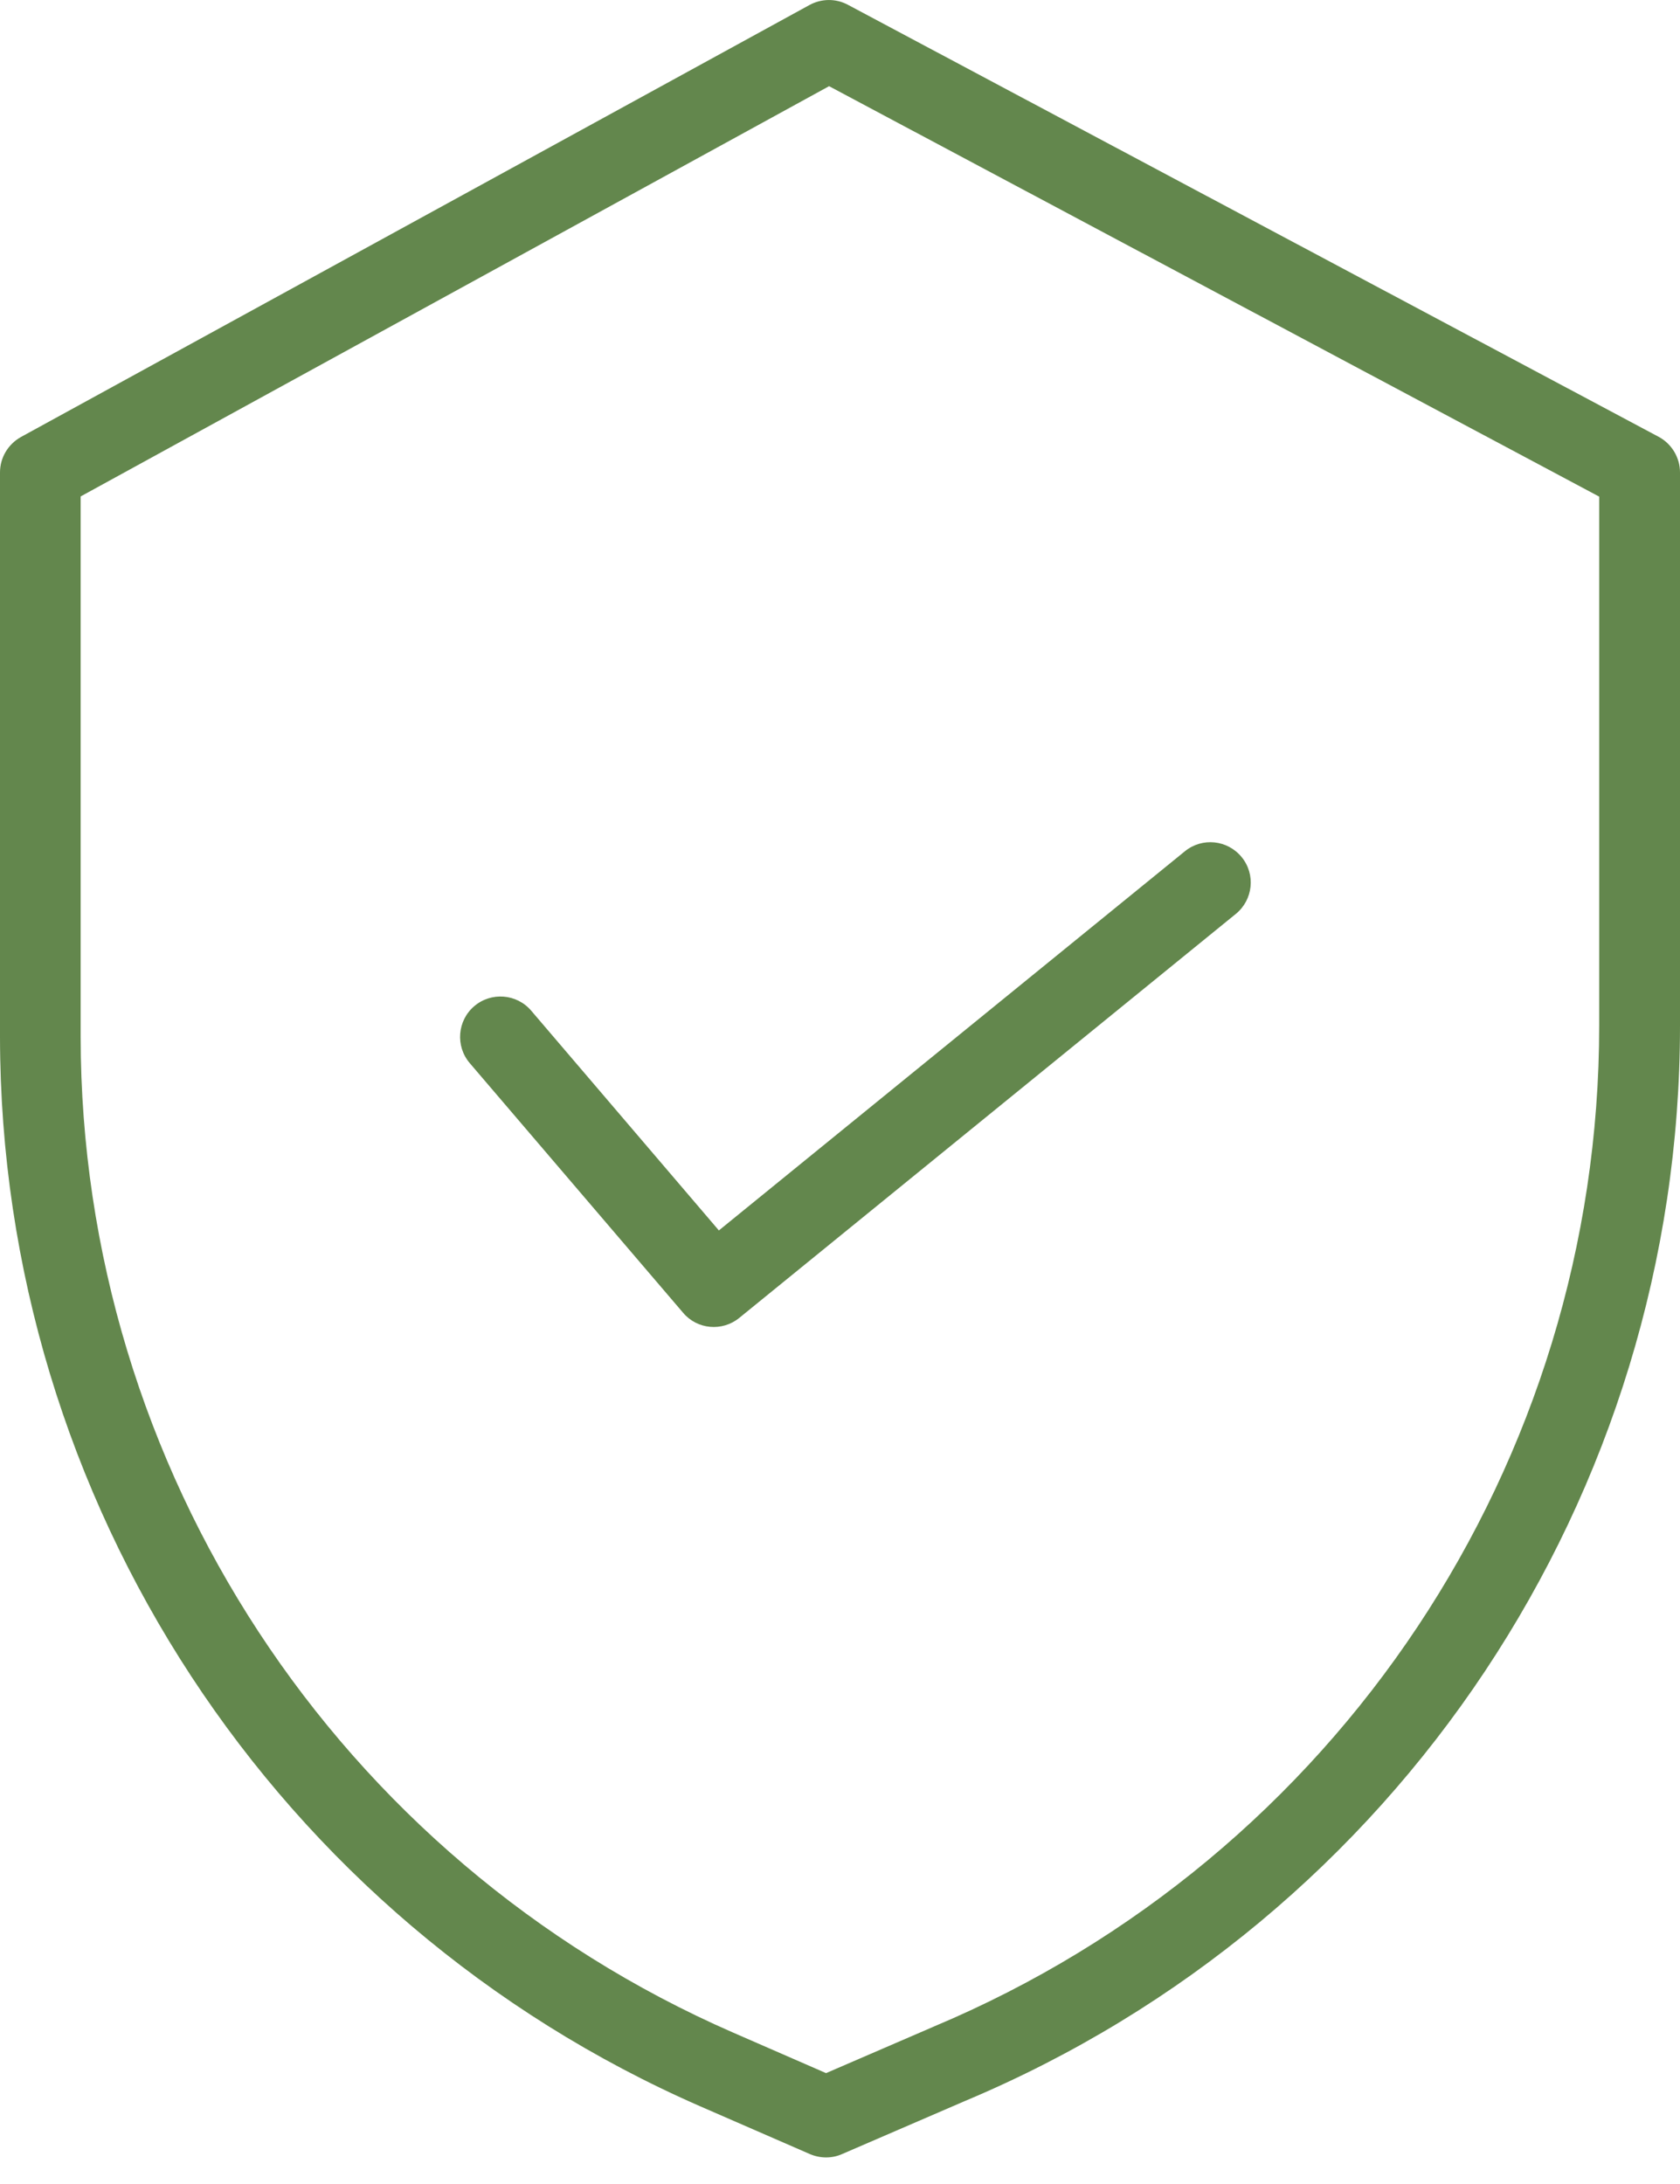
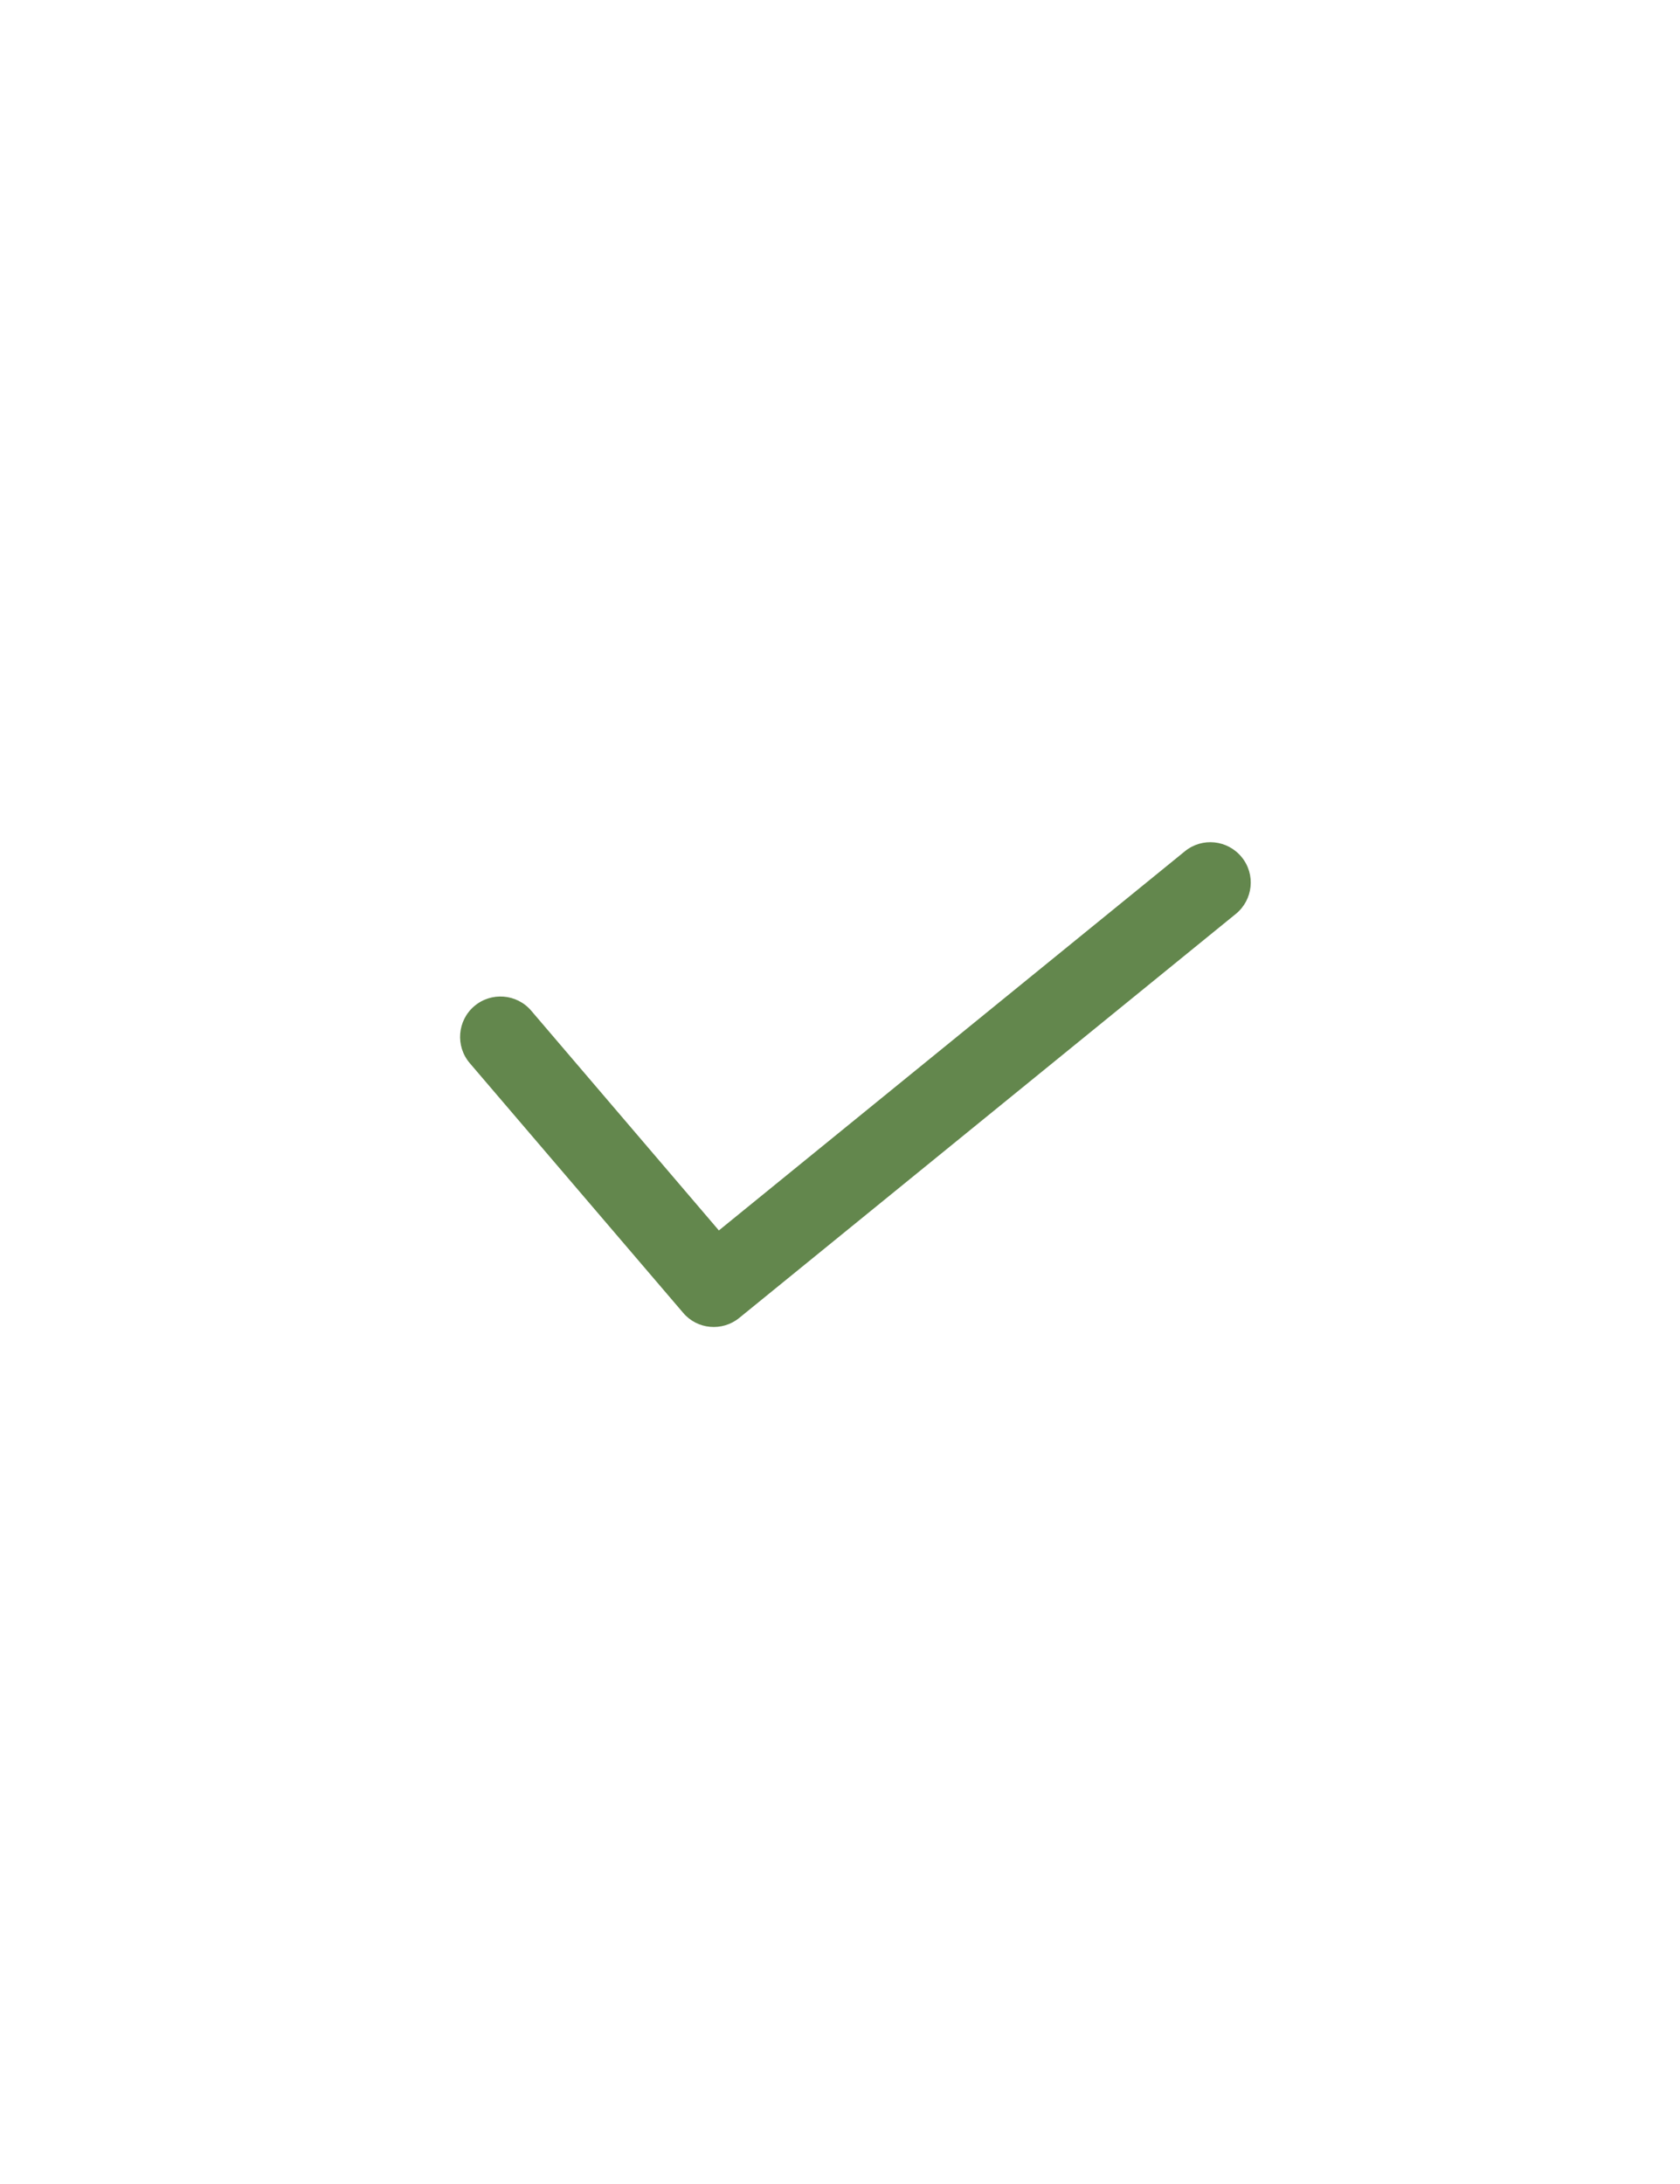
<svg xmlns="http://www.w3.org/2000/svg" width="10" height="13" viewBox="0 0 10 13" fill="none">
-   <path d="M9.873 2.6L5.046 0.028C4.975 -0.01 4.889 -0.009 4.818 0.03L0.125 2.601C0.048 2.644 0 2.724 0 2.812V6.172C0.003 8.933 1.639 11.432 4.169 12.538L4.821 12.822C4.882 12.848 4.951 12.849 5.012 12.822L5.746 12.505C8.323 11.423 10 8.9 10 6.105V2.812C10 2.724 9.951 2.642 9.873 2.6ZM9.519 6.105C9.519 8.708 7.957 11.056 5.558 12.063L5.556 12.064L4.917 12.34L4.362 12.098C2.006 11.068 0.483 8.742 0.48 6.172V2.955L4.935 0.513L9.519 2.956V6.105Z" fill="#63874D" />
  <path d="M3.162 6.016C3.076 5.915 2.924 5.903 2.823 5.989C2.722 6.075 2.71 6.227 2.796 6.328L4.066 7.814C4.15 7.914 4.299 7.927 4.4 7.845L7.356 5.44C7.459 5.356 7.475 5.205 7.391 5.102C7.307 4.999 7.156 4.983 7.053 5.067L4.279 7.324L3.162 6.016Z" fill="#63874D" />
</svg>